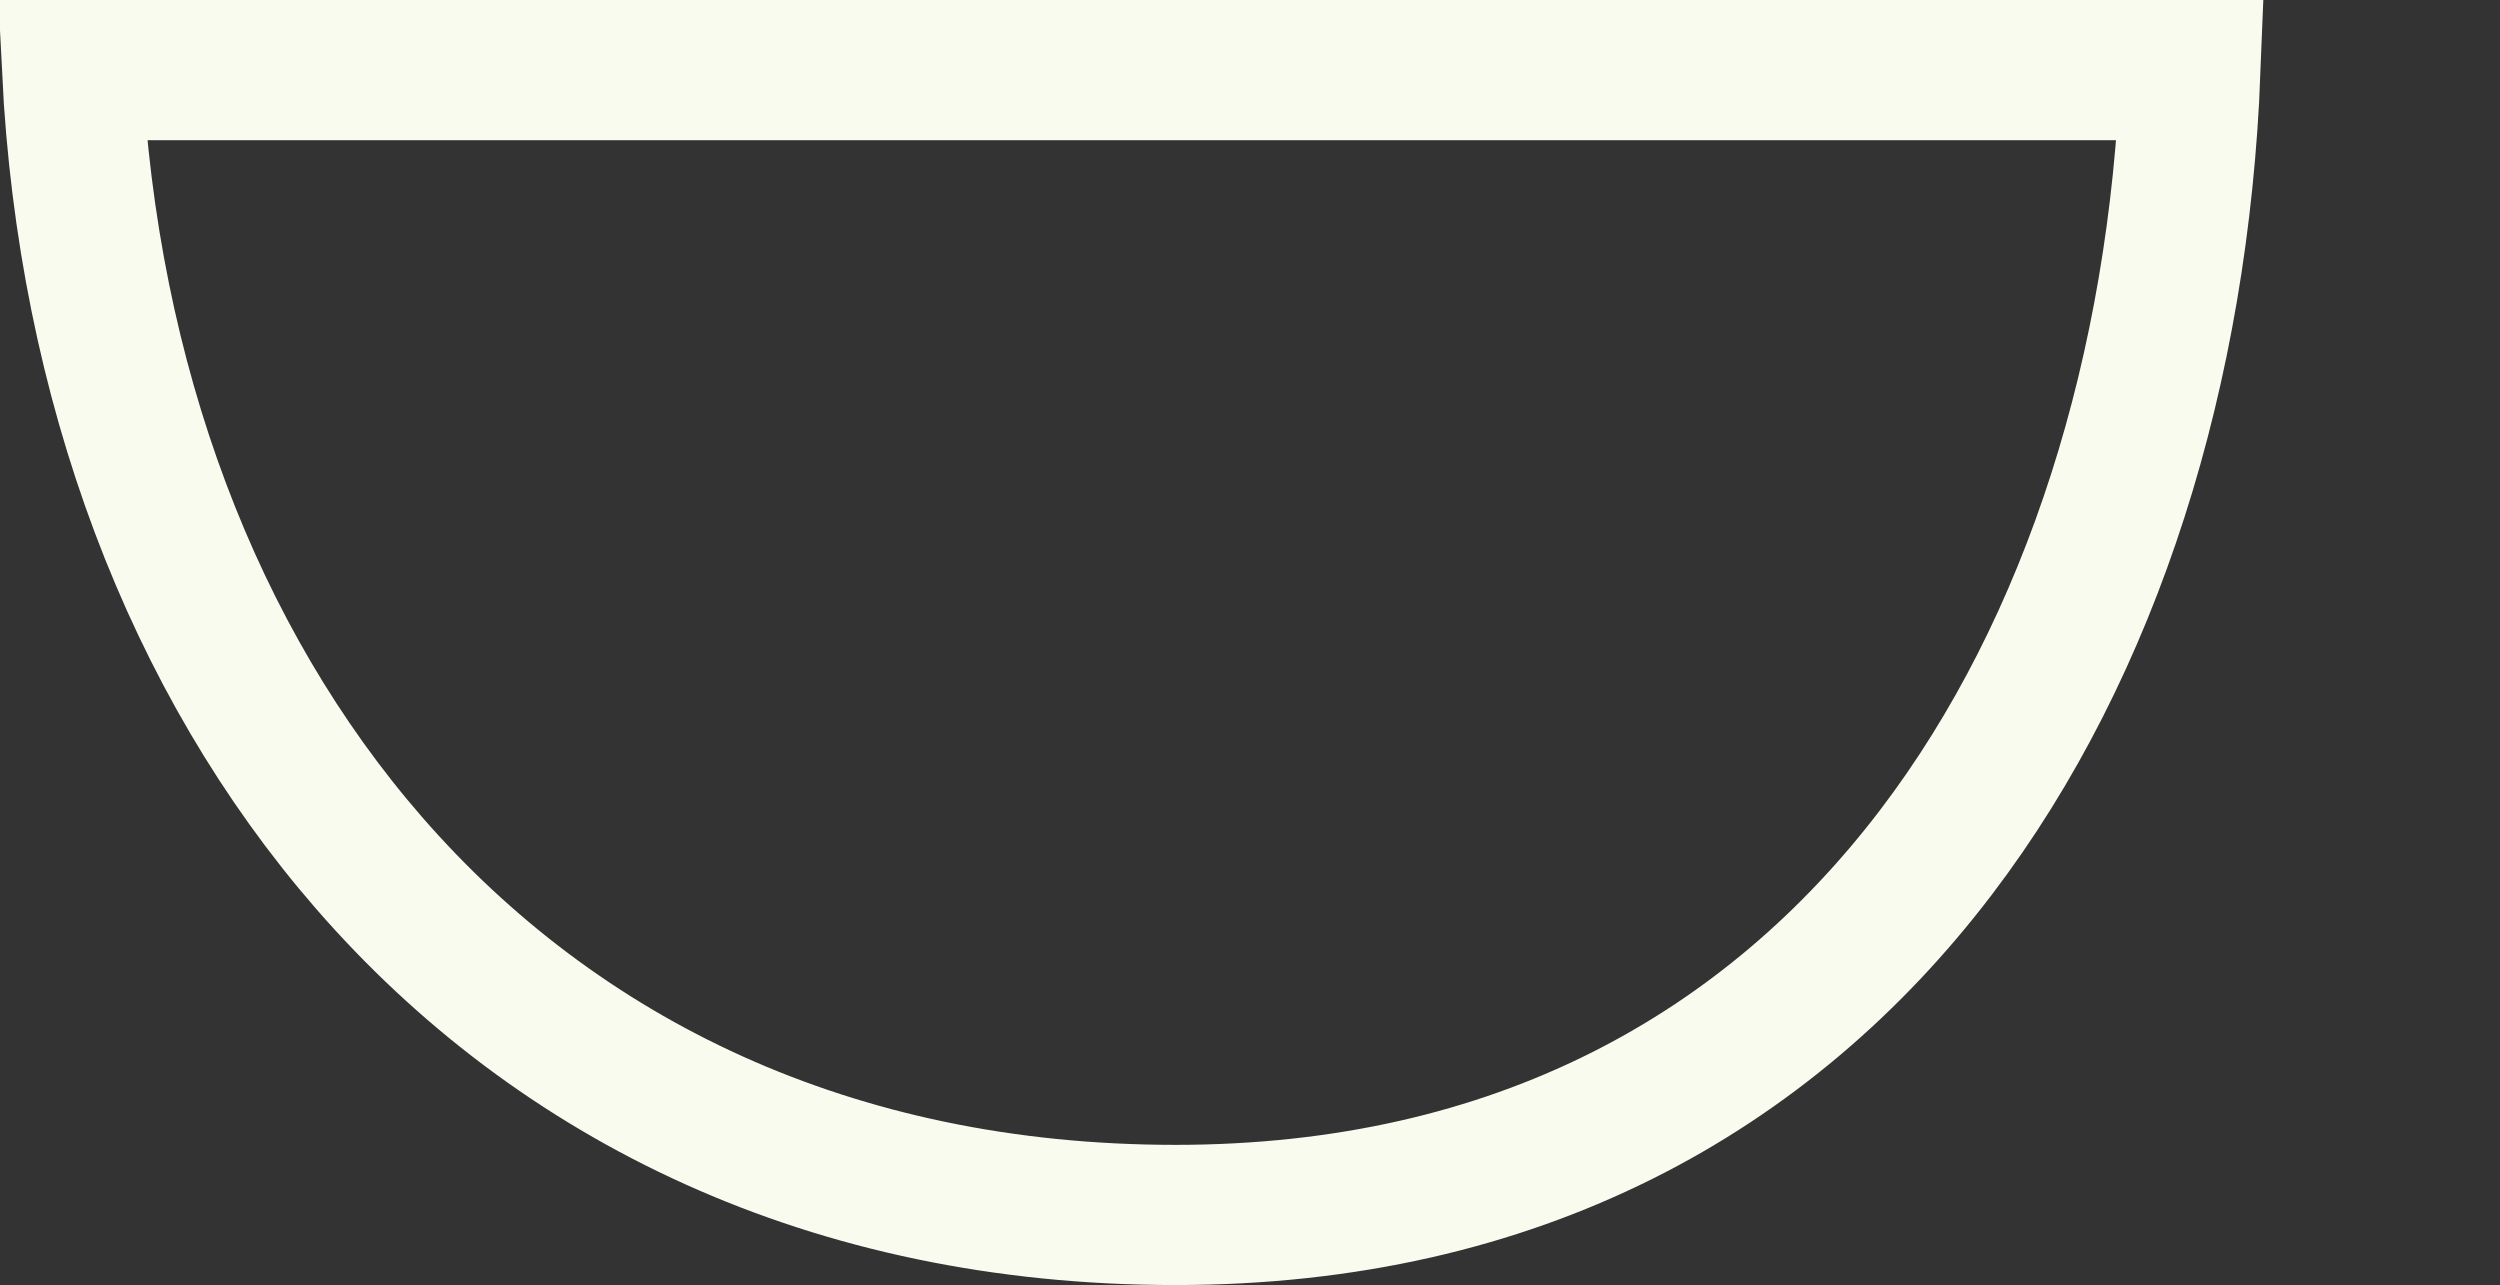
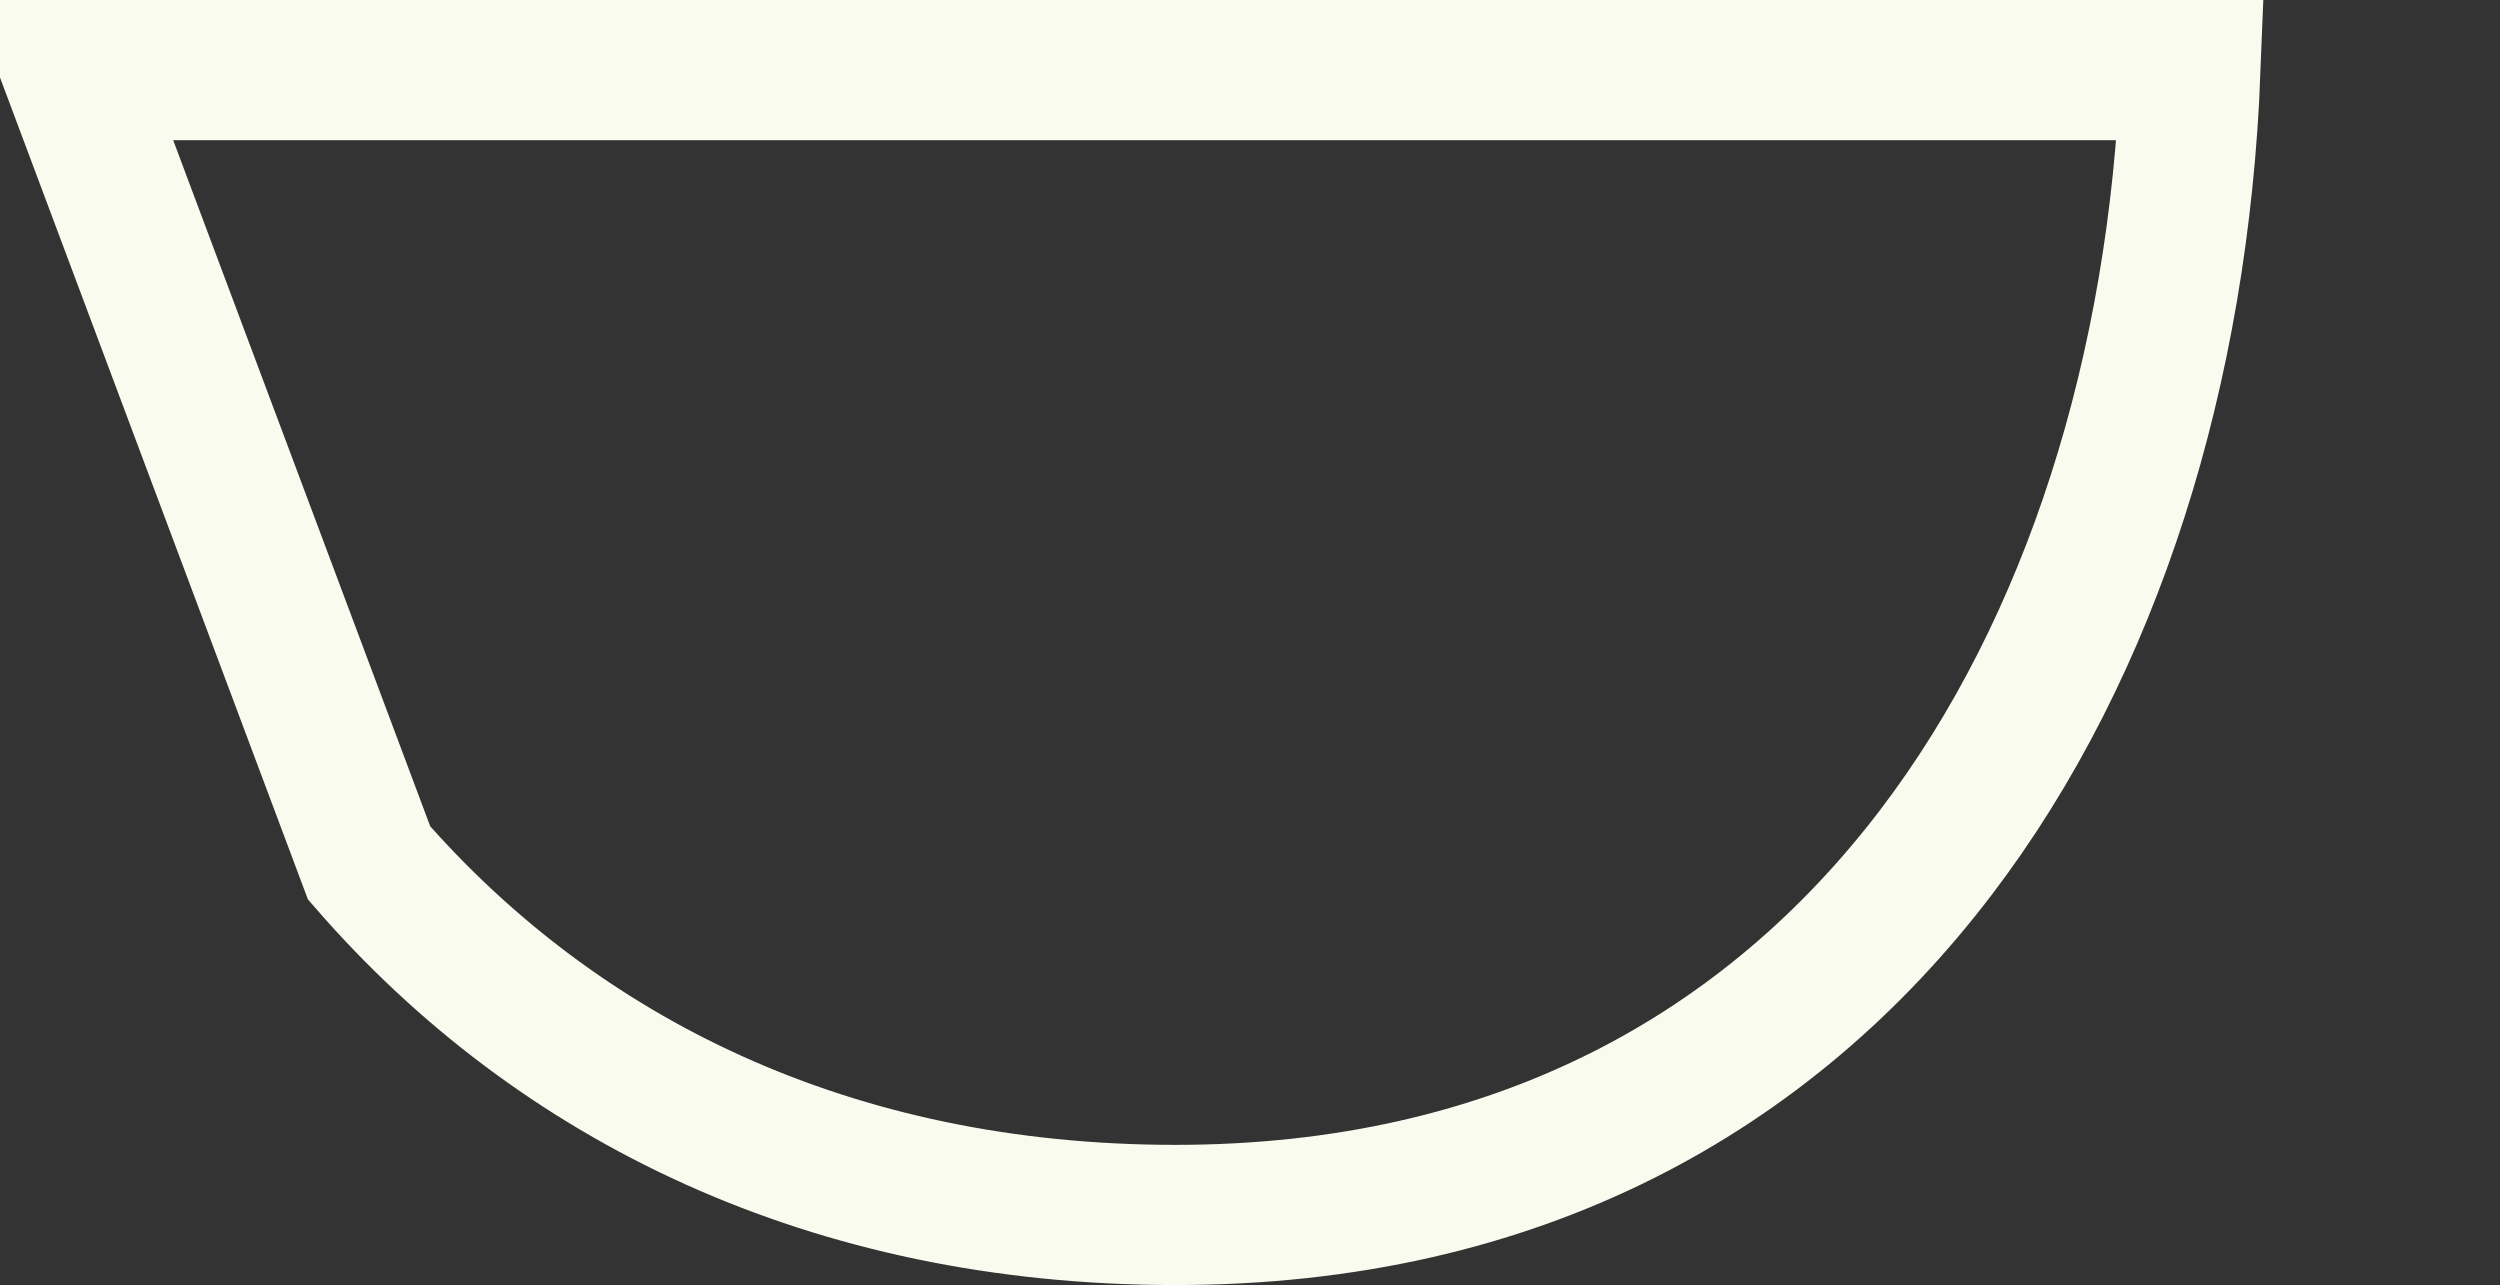
<svg xmlns="http://www.w3.org/2000/svg" width="107" height="55" viewBox="0 0 107 55" fill="none">
  <rect x="0" y="0" width="107" height="55" fill="#333333" stroke="none" />
-   <path d="M3.085 3H93.751C93.255 15.771 89.58 27.652 82.864 36.475C75.695 45.894 64.947 52 50.306 52C35.567 52 23.872 46.217 15.798 36.935C8.25 28.257 3.751 16.377 3.085 3Z" stroke="#FAFBEF" stroke-width="6" />
+   <path d="M3.085 3H93.751C93.255 15.771 89.58 27.652 82.864 36.475C75.695 45.894 64.947 52 50.306 52C35.567 52 23.872 46.217 15.798 36.935Z" stroke="#FAFBEF" stroke-width="6" />
</svg>